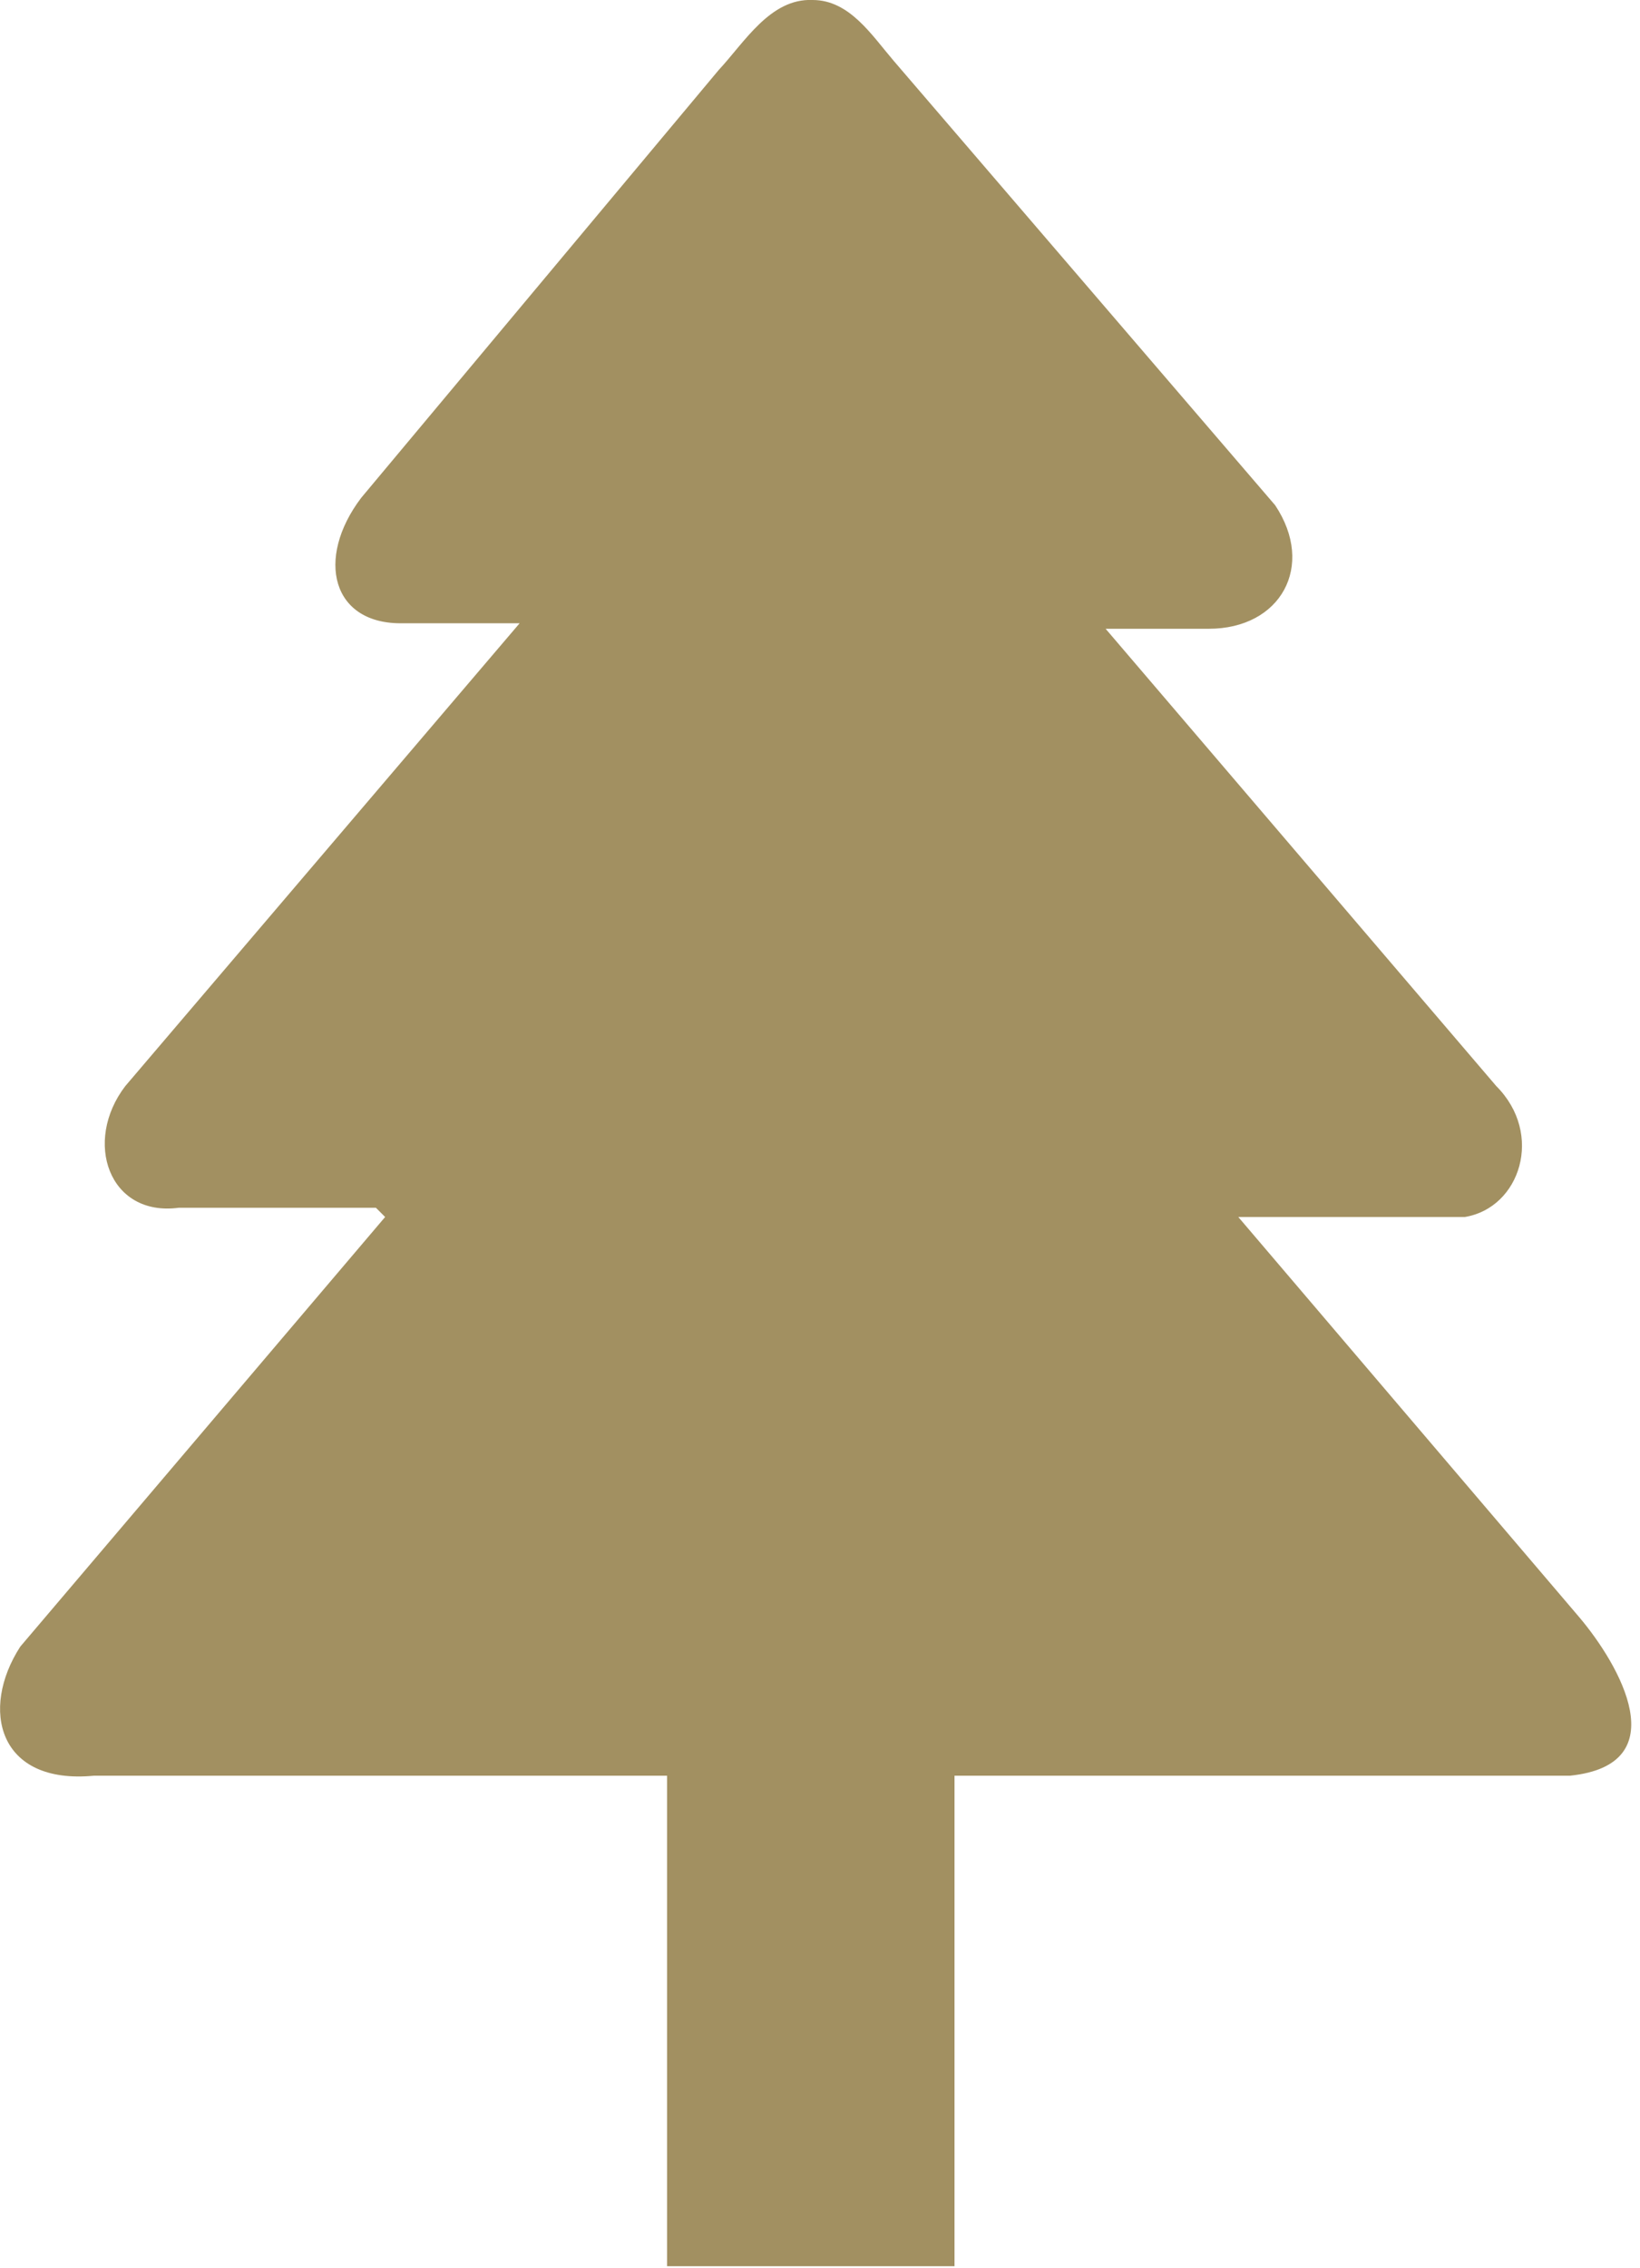
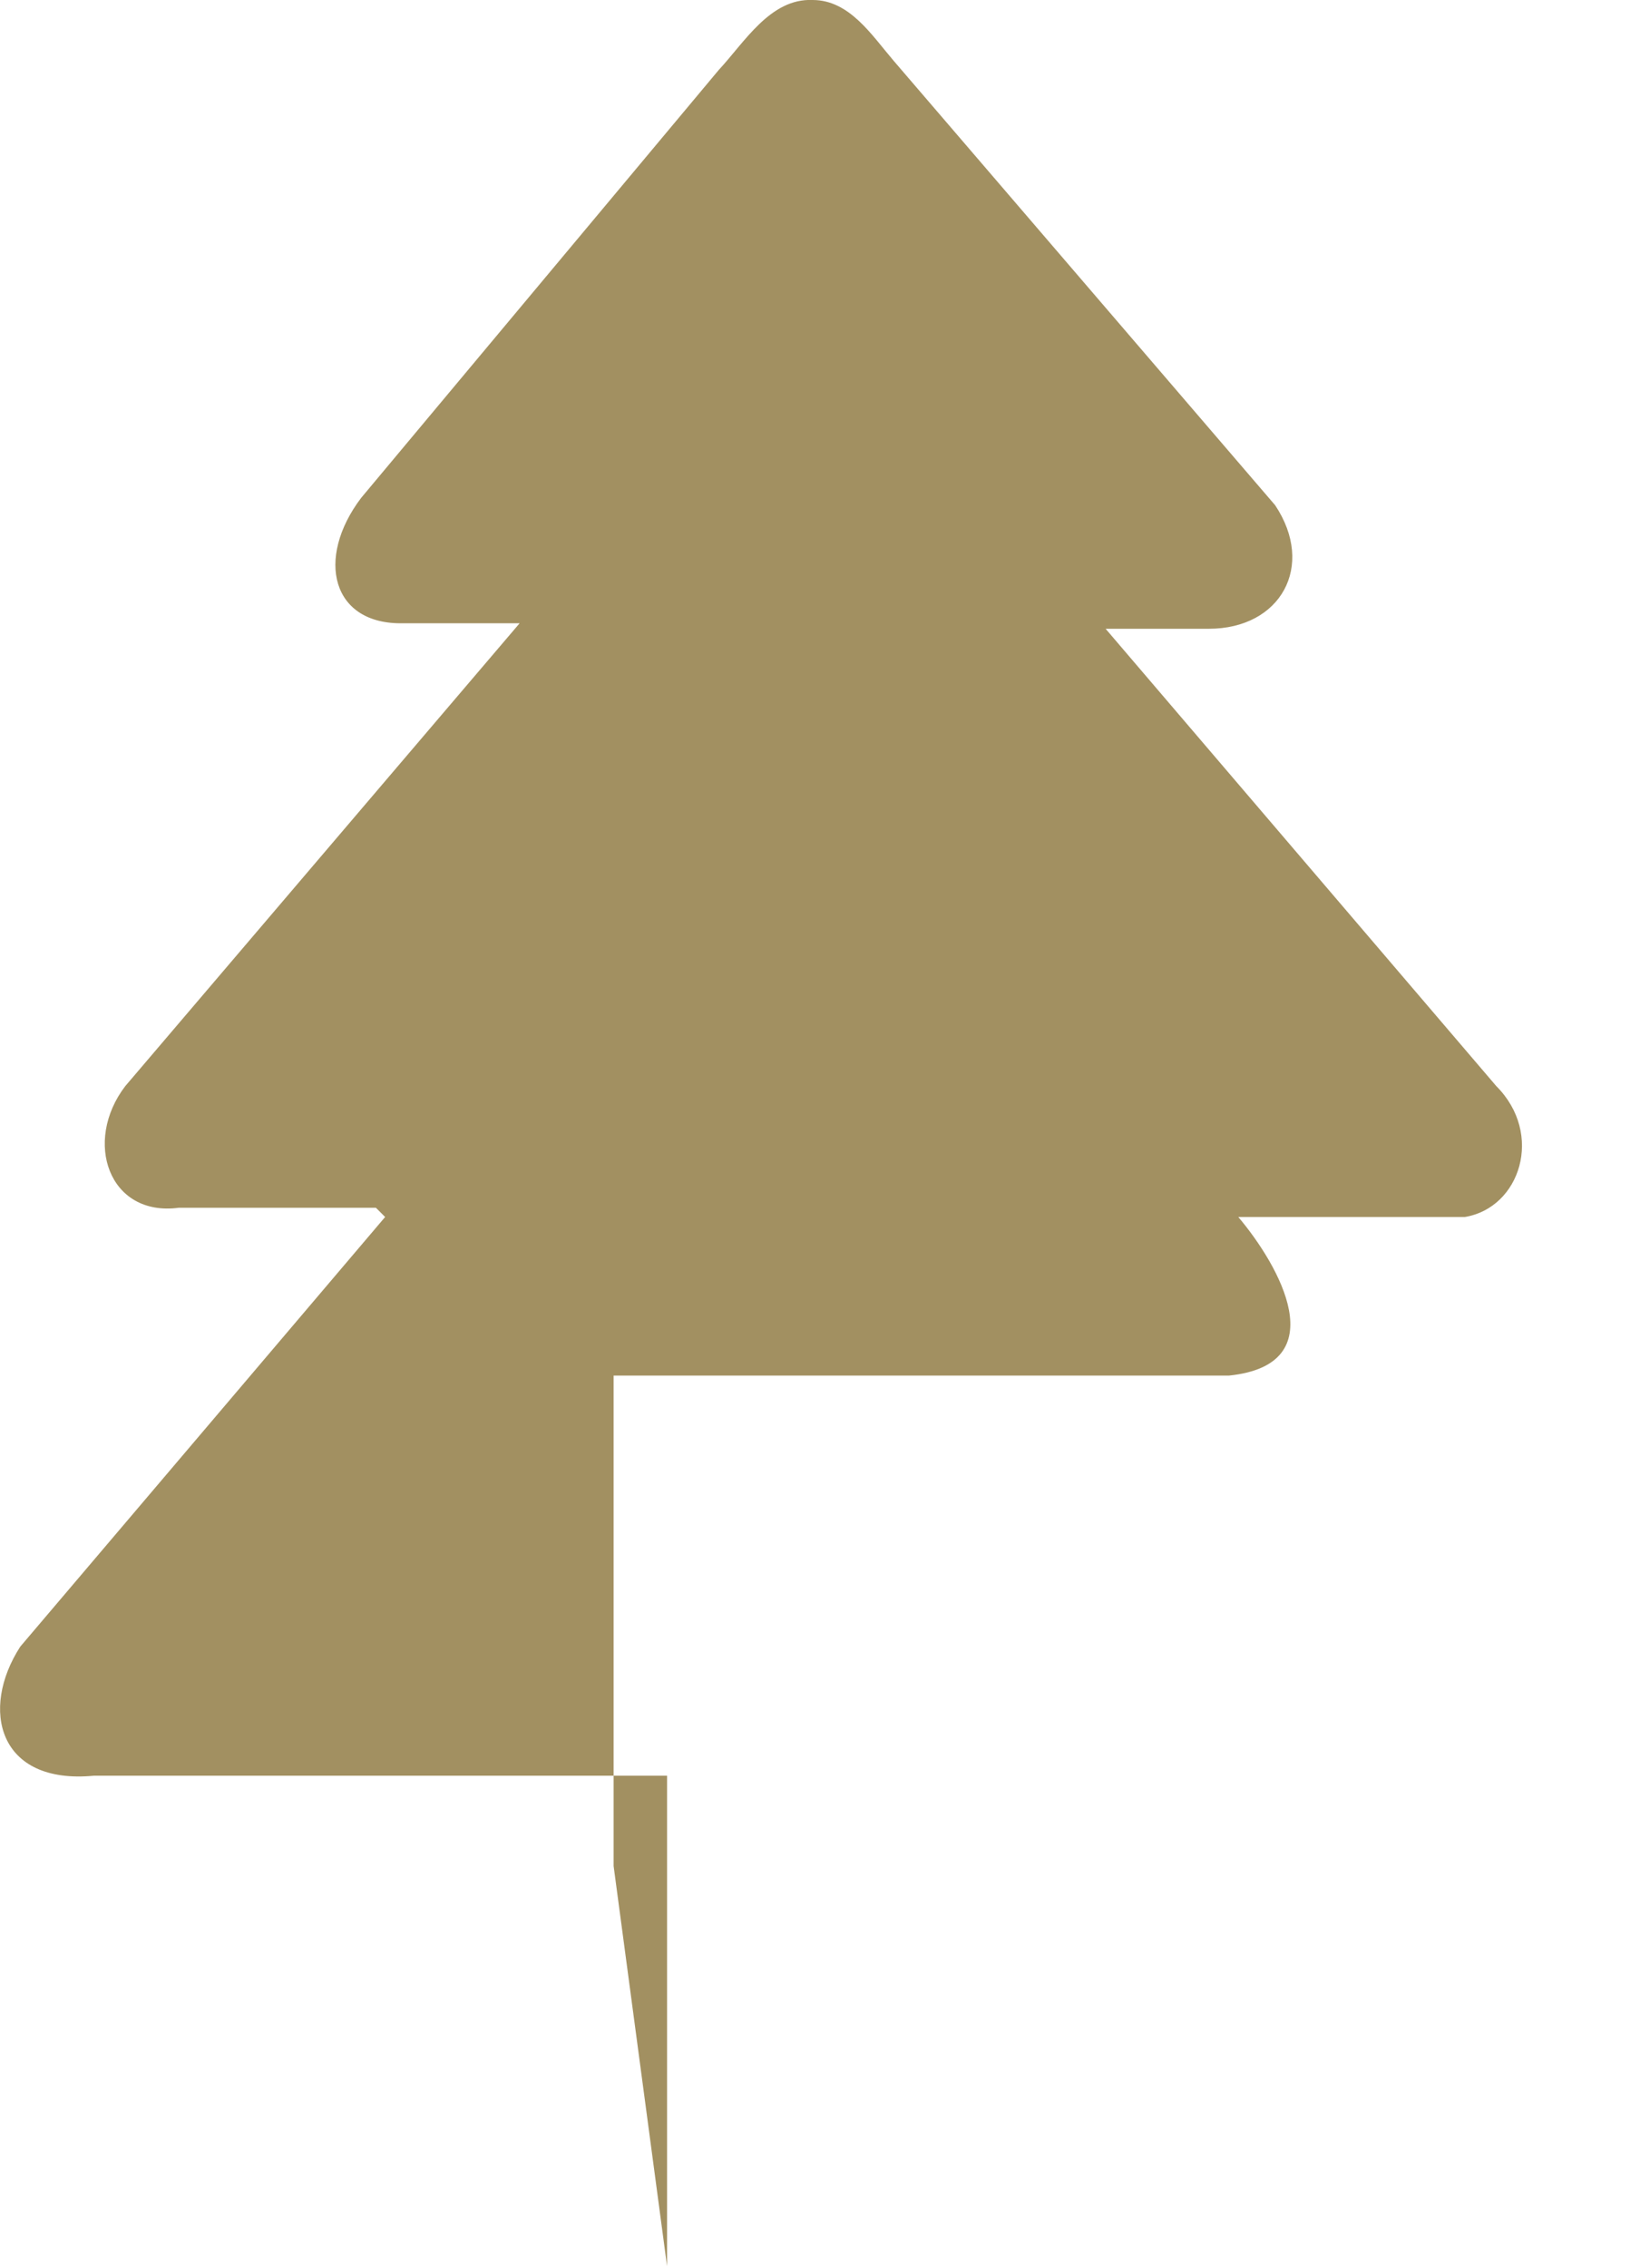
<svg xmlns="http://www.w3.org/2000/svg" version="1.2" viewBox="0 0 89 123" width="89" height="123">
  <style>.a{fill:#a29061}</style>
-   <path class="a" d="m36.2 122.9v-26.6h-31.1c-5.2 0.5-6.2-3.6-4-7l19.8-23.3-0.5-0.5h-10.7c-3.8 0.5-5.2-3.6-2.9-6.6l21.4-25.1h-6.3c-3.9 0.1-4.8-3.5-2.3-6.8l19.4-23.2c1.4-1.5 2.8-3.9 5.1-3.8 2 0 3.2 1.9 4.4 3.3l20.7 24.1c2.2 3.3 0.3 6.7-3.6 6.7h-5.6l21.2 24.8c2.6 2.6 1.3 6.6-1.7 7.1h-12.3l18.5 21.7c2.2 2.6 5.3 8-0.5 8.6h-33.4v26.6z" />
+   <path class="a" d="m36.2 122.9v-26.6h-31.1c-5.2 0.5-6.2-3.6-4-7l19.8-23.3-0.5-0.5h-10.7c-3.8 0.5-5.2-3.6-2.9-6.6l21.4-25.1h-6.3c-3.9 0.1-4.8-3.5-2.3-6.8l19.4-23.2c1.4-1.5 2.8-3.9 5.1-3.8 2 0 3.2 1.9 4.4 3.3l20.7 24.1c2.2 3.3 0.3 6.7-3.6 6.7h-5.6l21.2 24.8c2.6 2.6 1.3 6.6-1.7 7.1h-12.3c2.2 2.6 5.3 8-0.5 8.6h-33.4v26.6z" />
</svg>